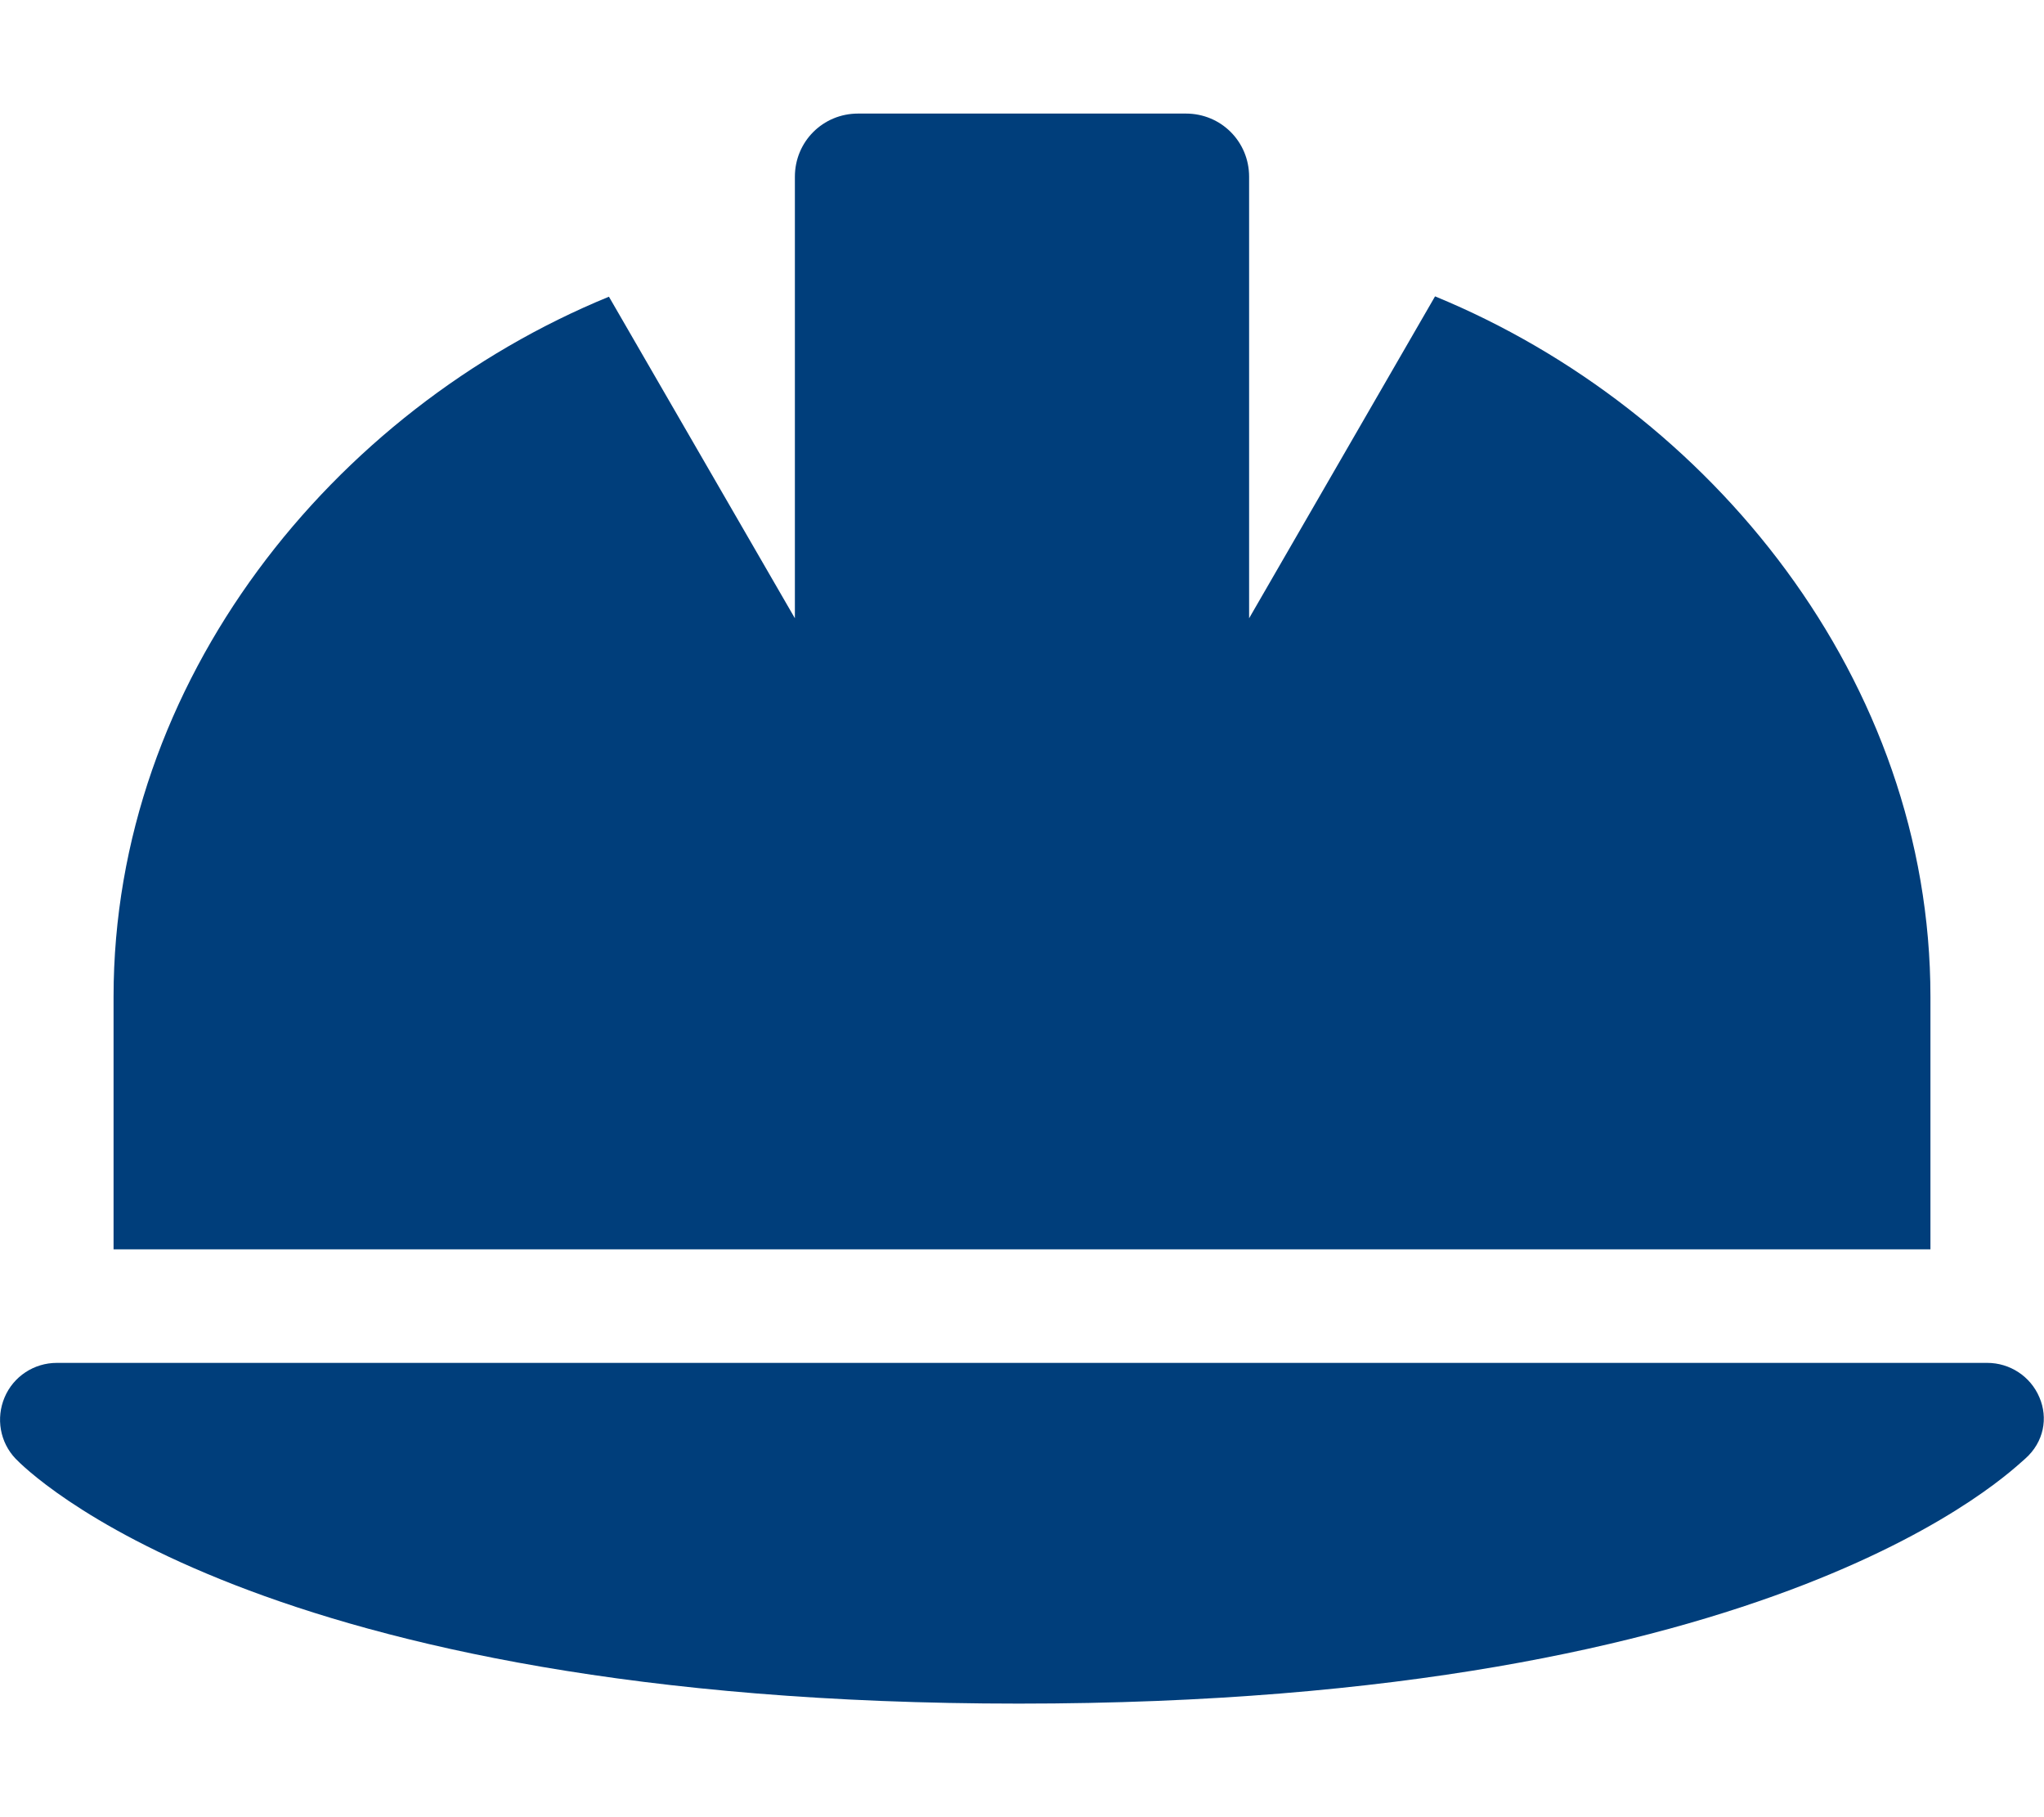
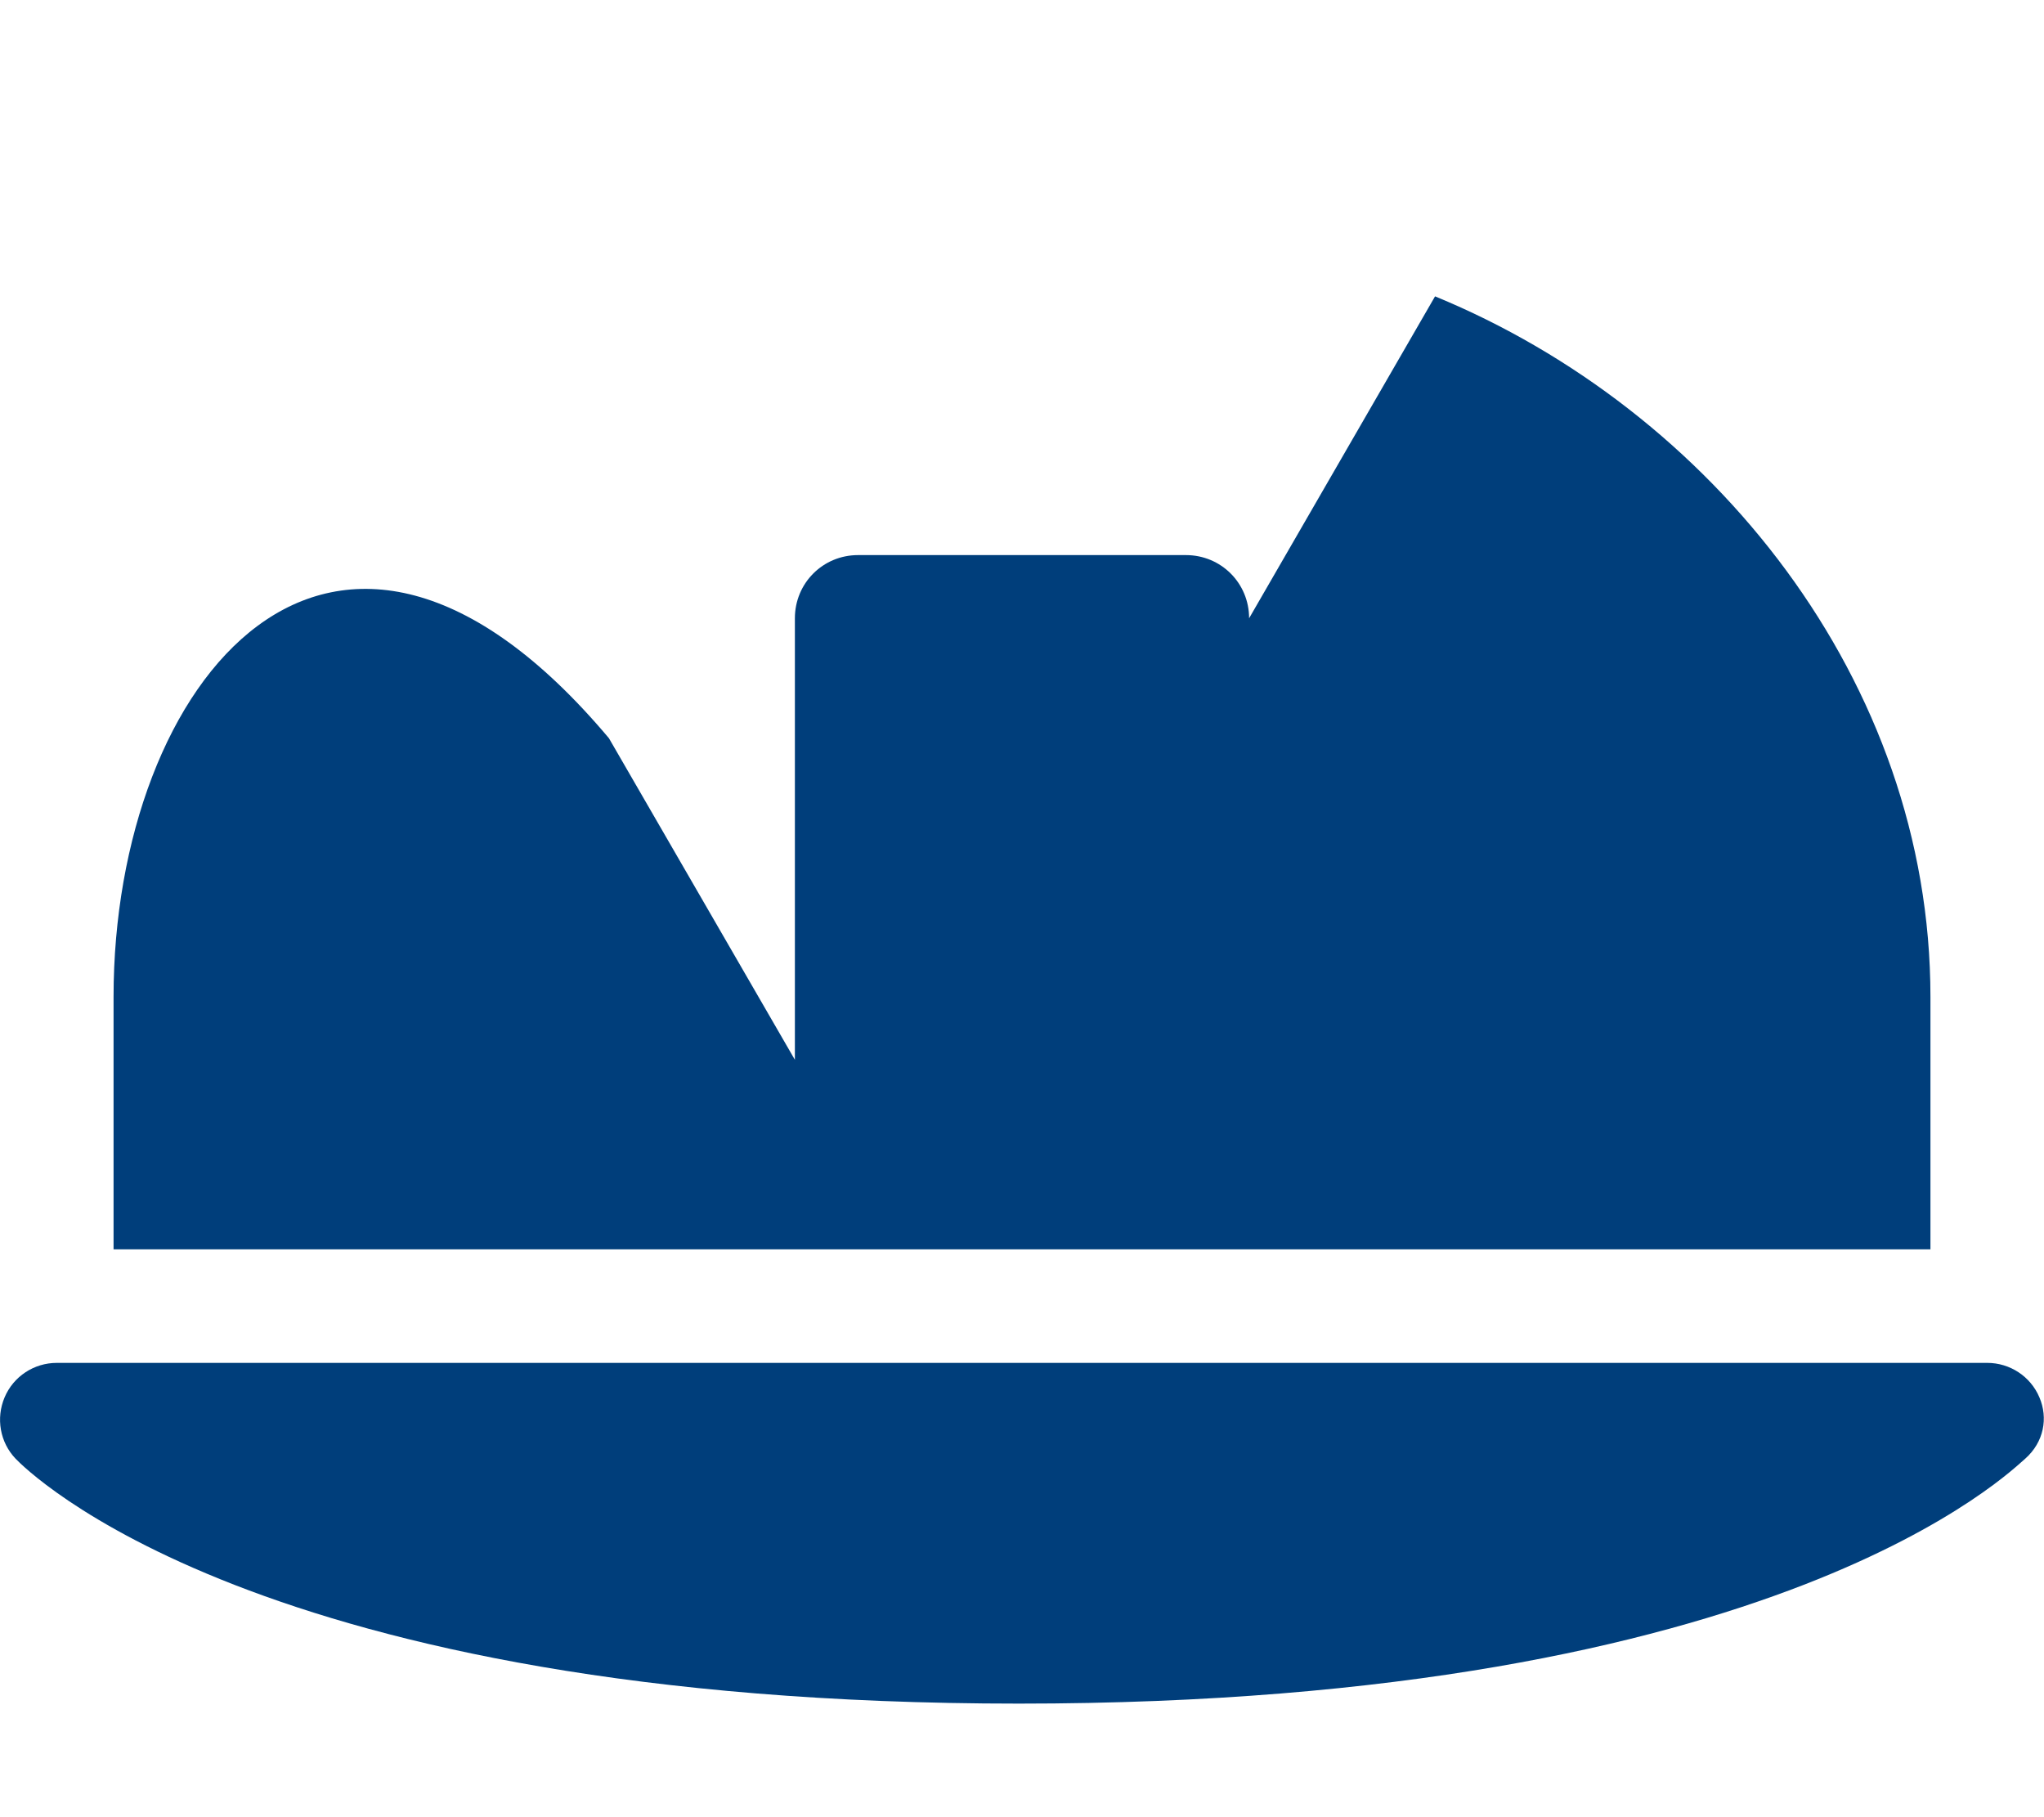
<svg xmlns="http://www.w3.org/2000/svg" version="1.1" id="Layer_1" x="0px" y="0px" viewBox="0 0 576 512" style="enable-background:new 0 0 576 512;" xml:space="preserve">
  <style type="text/css"> .st0{fill:#003E7B;} </style>
-   <path class="st0" d="M544,280.9c0-89.2-61.8-165.4-139.6-197.4L352,174.2V49.8c0-9.9-7.9-17.8-17.8-17.8h-92.4 c-9.9,0-17.8,7.9-17.8,17.8v124.4l-52.4-90.6C93.8,115.5,32,191.7,32,280.9l0,71.1h512L544,280.9z M574.7,393.7 c-2.5-5.9-8.3-9.7-14.7-9.7H16c-6.4,0-12.2,3.8-14.7,9.7c-2.5,5.9-1.3,12.7,3.1,17.3c2.7,2.8,67.6,69,282.7,69s280.1-66.2,283.6-69 C576,406.3,577.2,399.5,574.7,393.7z" />
+   <path class="st0" d="M544,280.9c0-89.2-61.8-165.4-139.6-197.4L352,174.2c0-9.9-7.9-17.8-17.8-17.8h-92.4 c-9.9,0-17.8,7.9-17.8,17.8v124.4l-52.4-90.6C93.8,115.5,32,191.7,32,280.9l0,71.1h512L544,280.9z M574.7,393.7 c-2.5-5.9-8.3-9.7-14.7-9.7H16c-6.4,0-12.2,3.8-14.7,9.7c-2.5,5.9-1.3,12.7,3.1,17.3c2.7,2.8,67.6,69,282.7,69s280.1-66.2,283.6-69 C576,406.3,577.2,399.5,574.7,393.7z" />
</svg>